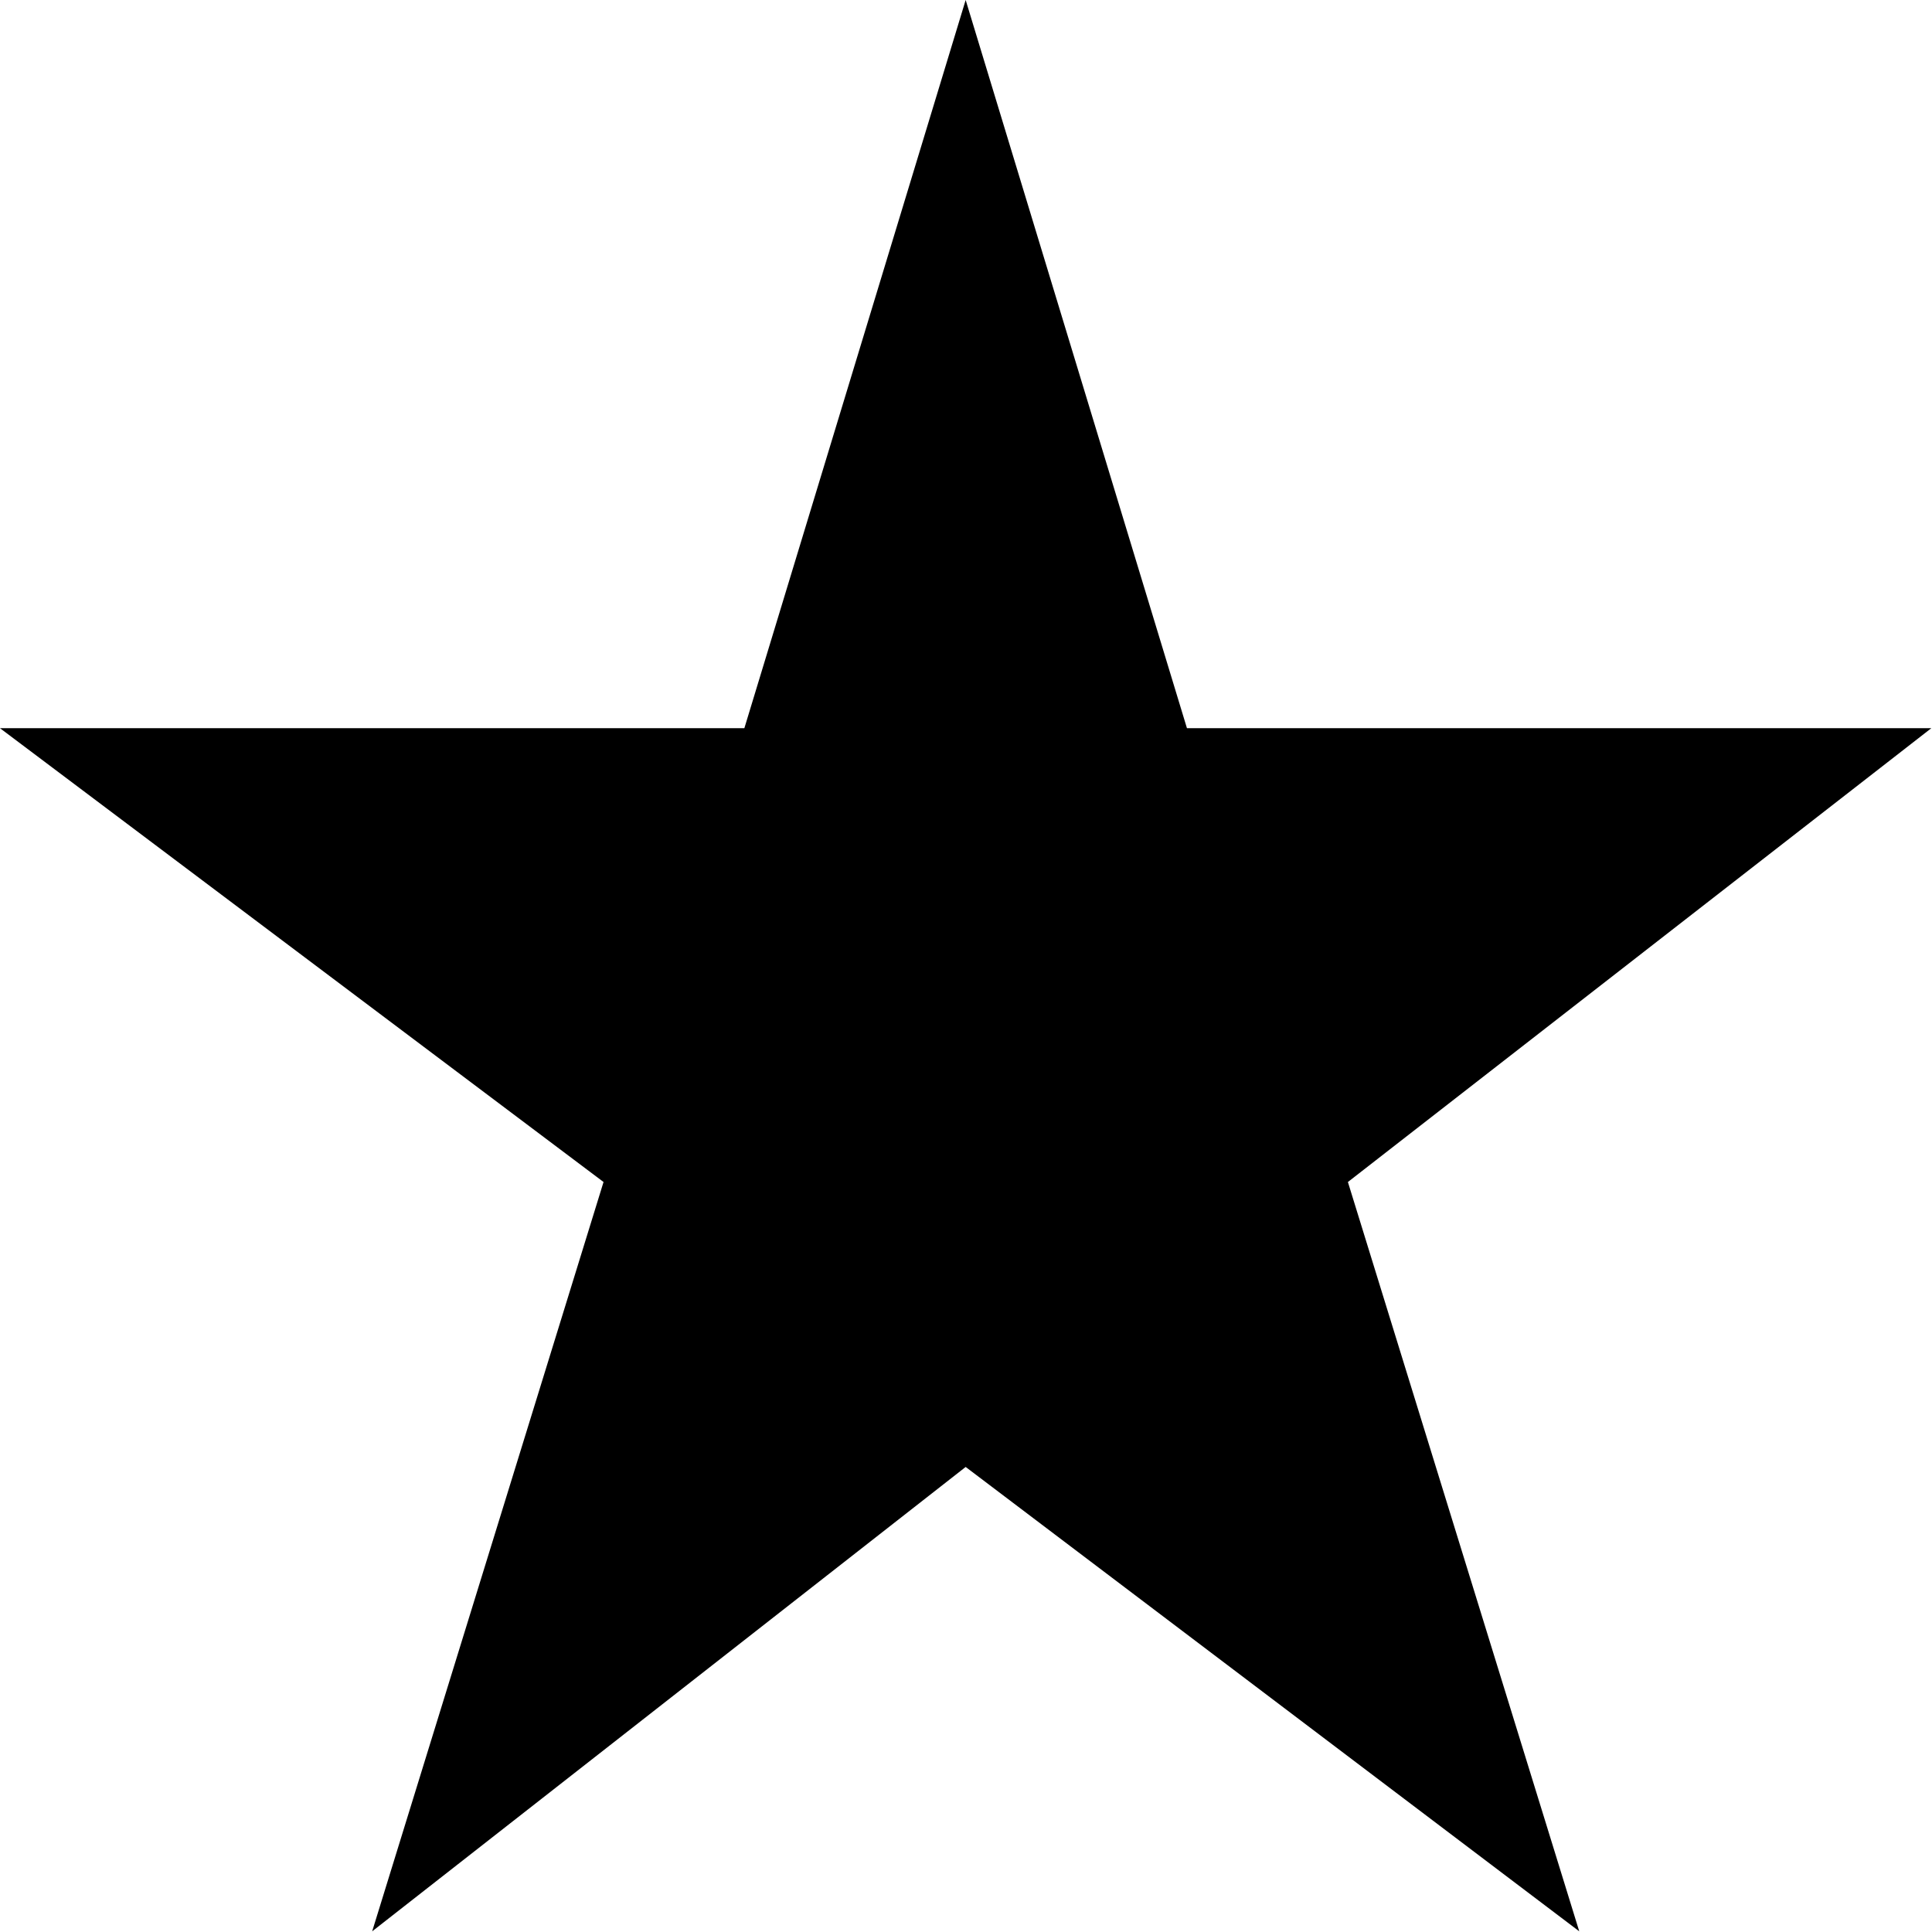
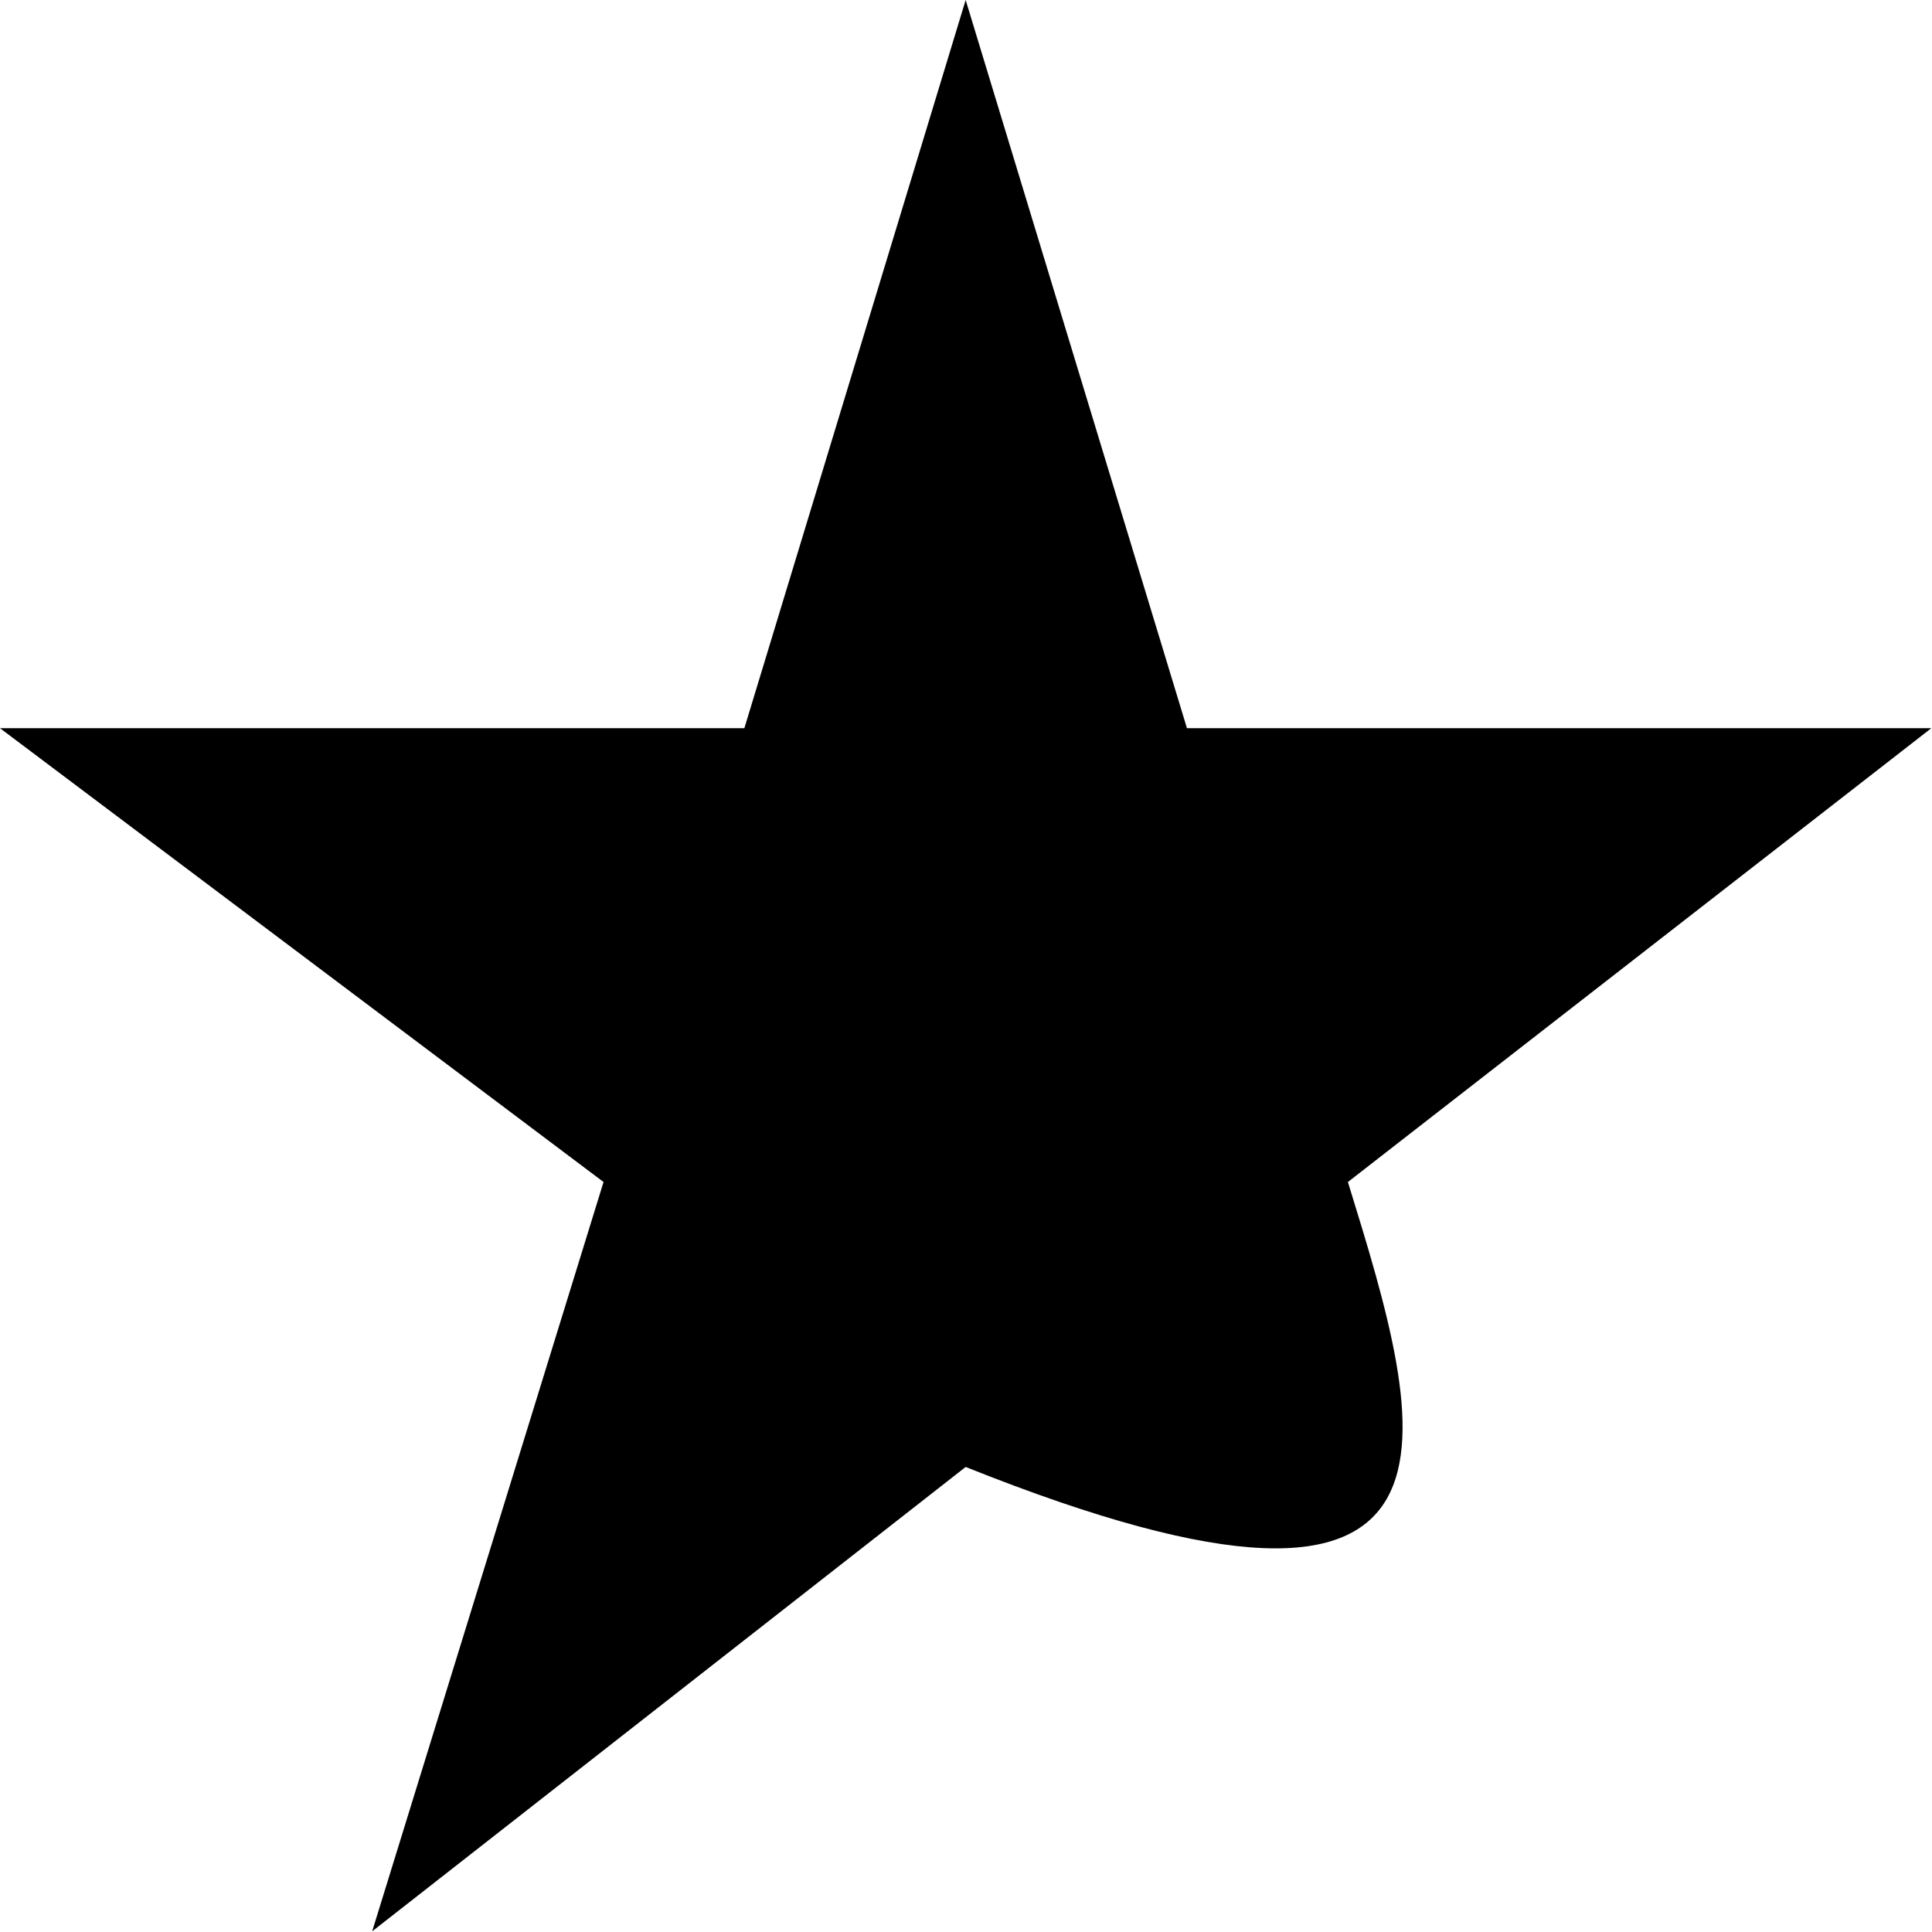
<svg xmlns="http://www.w3.org/2000/svg" viewBox="0 0 200.00 200.00" data-guides="{&quot;vertical&quot;:[],&quot;horizontal&quot;:[]}">
  <defs />
-   <path fill="#000000" stroke="none" fill-opacity="1" stroke-width="1" stroke-opacity="1" id="tSvg1642320d4d9" title="Path 3" d="M38.528 199.929C59.007 183.905 79.486 167.882 99.965 151.859C121.137 167.882 142.31 183.905 163.483 199.929C155.5 174.073 147.517 148.217 139.534 122.361C159.666 106.702 179.797 91.042 199.929 75.383C174.244 75.383 148.558 75.383 122.873 75.383C115.237 50.255 107.601 25.128 99.965 0C92.328 25.128 84.692 50.255 77.056 75.383C51.371 75.383 25.685 75.383 0 75.383C20.826 91.042 41.652 106.702 62.478 122.361C54.495 148.217 46.511 174.073 38.528 199.929Z" />
+   <path fill="#000000" stroke="none" fill-opacity="1" stroke-width="1" stroke-opacity="1" id="tSvg1642320d4d9" title="Path 3" d="M38.528 199.929C59.007 183.905 79.486 167.882 99.965 151.859C155.5 174.073 147.517 148.217 139.534 122.361C159.666 106.702 179.797 91.042 199.929 75.383C174.244 75.383 148.558 75.383 122.873 75.383C115.237 50.255 107.601 25.128 99.965 0C92.328 25.128 84.692 50.255 77.056 75.383C51.371 75.383 25.685 75.383 0 75.383C20.826 91.042 41.652 106.702 62.478 122.361C54.495 148.217 46.511 174.073 38.528 199.929Z" />
</svg>